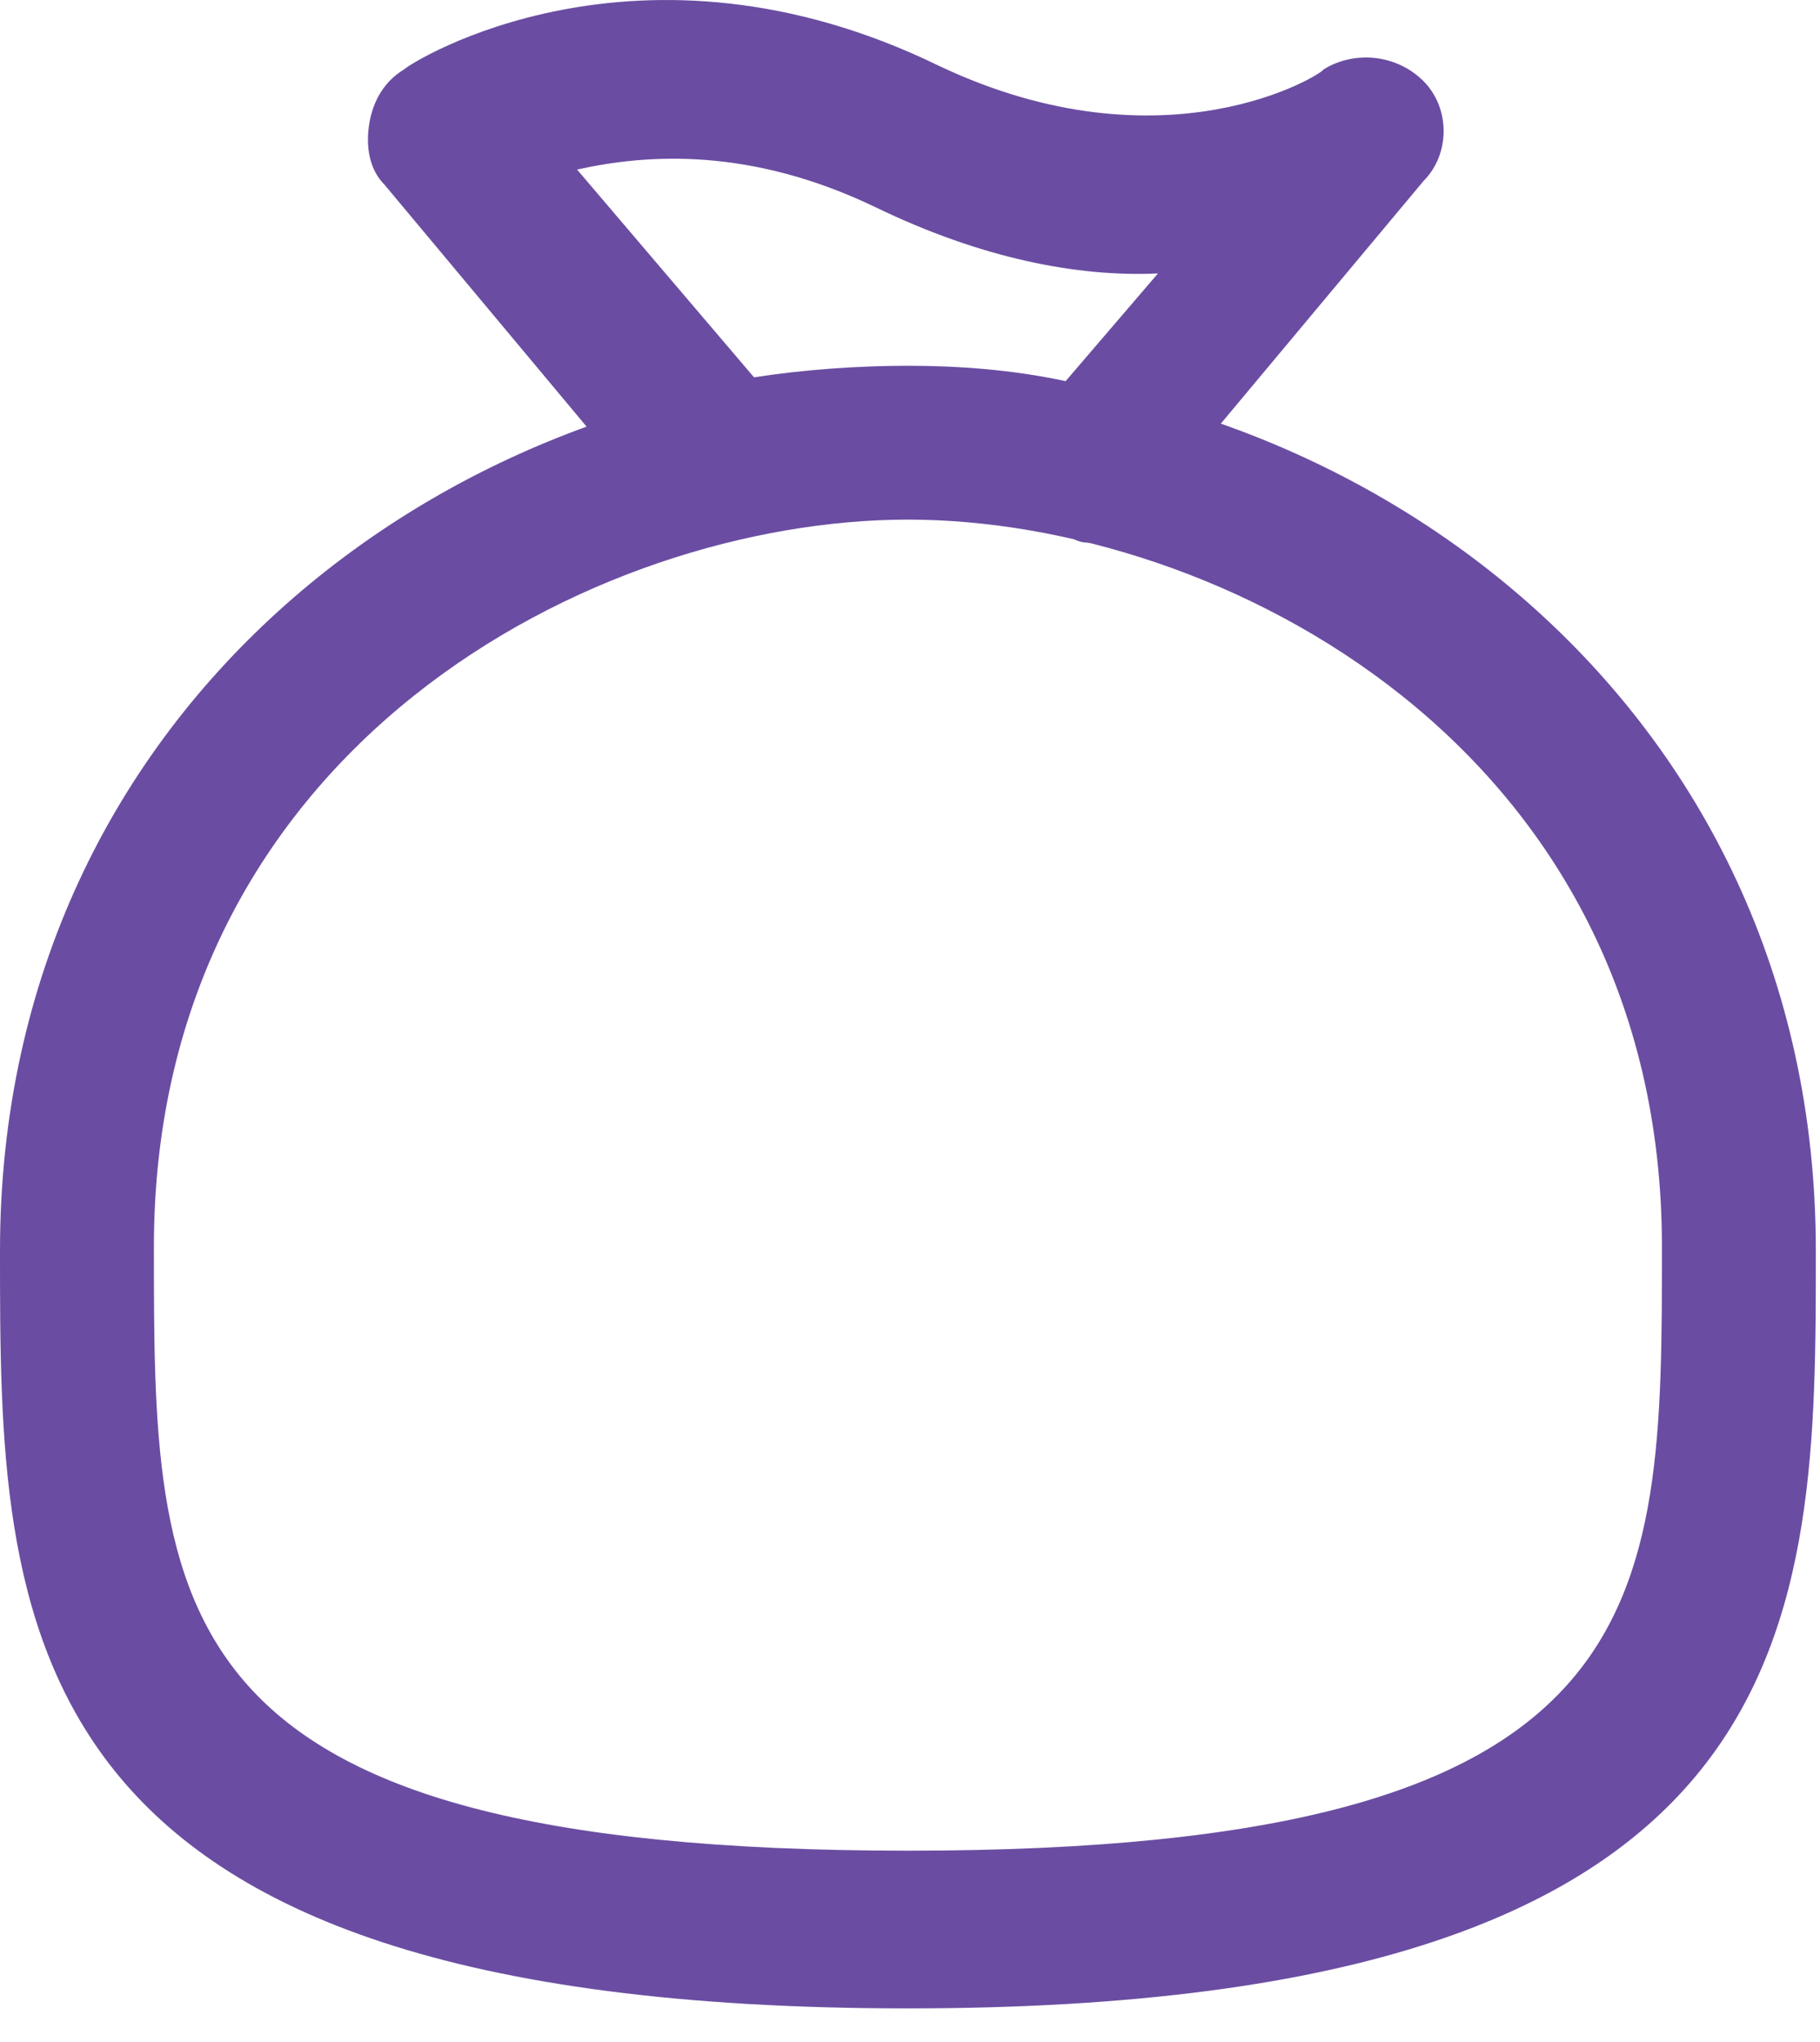
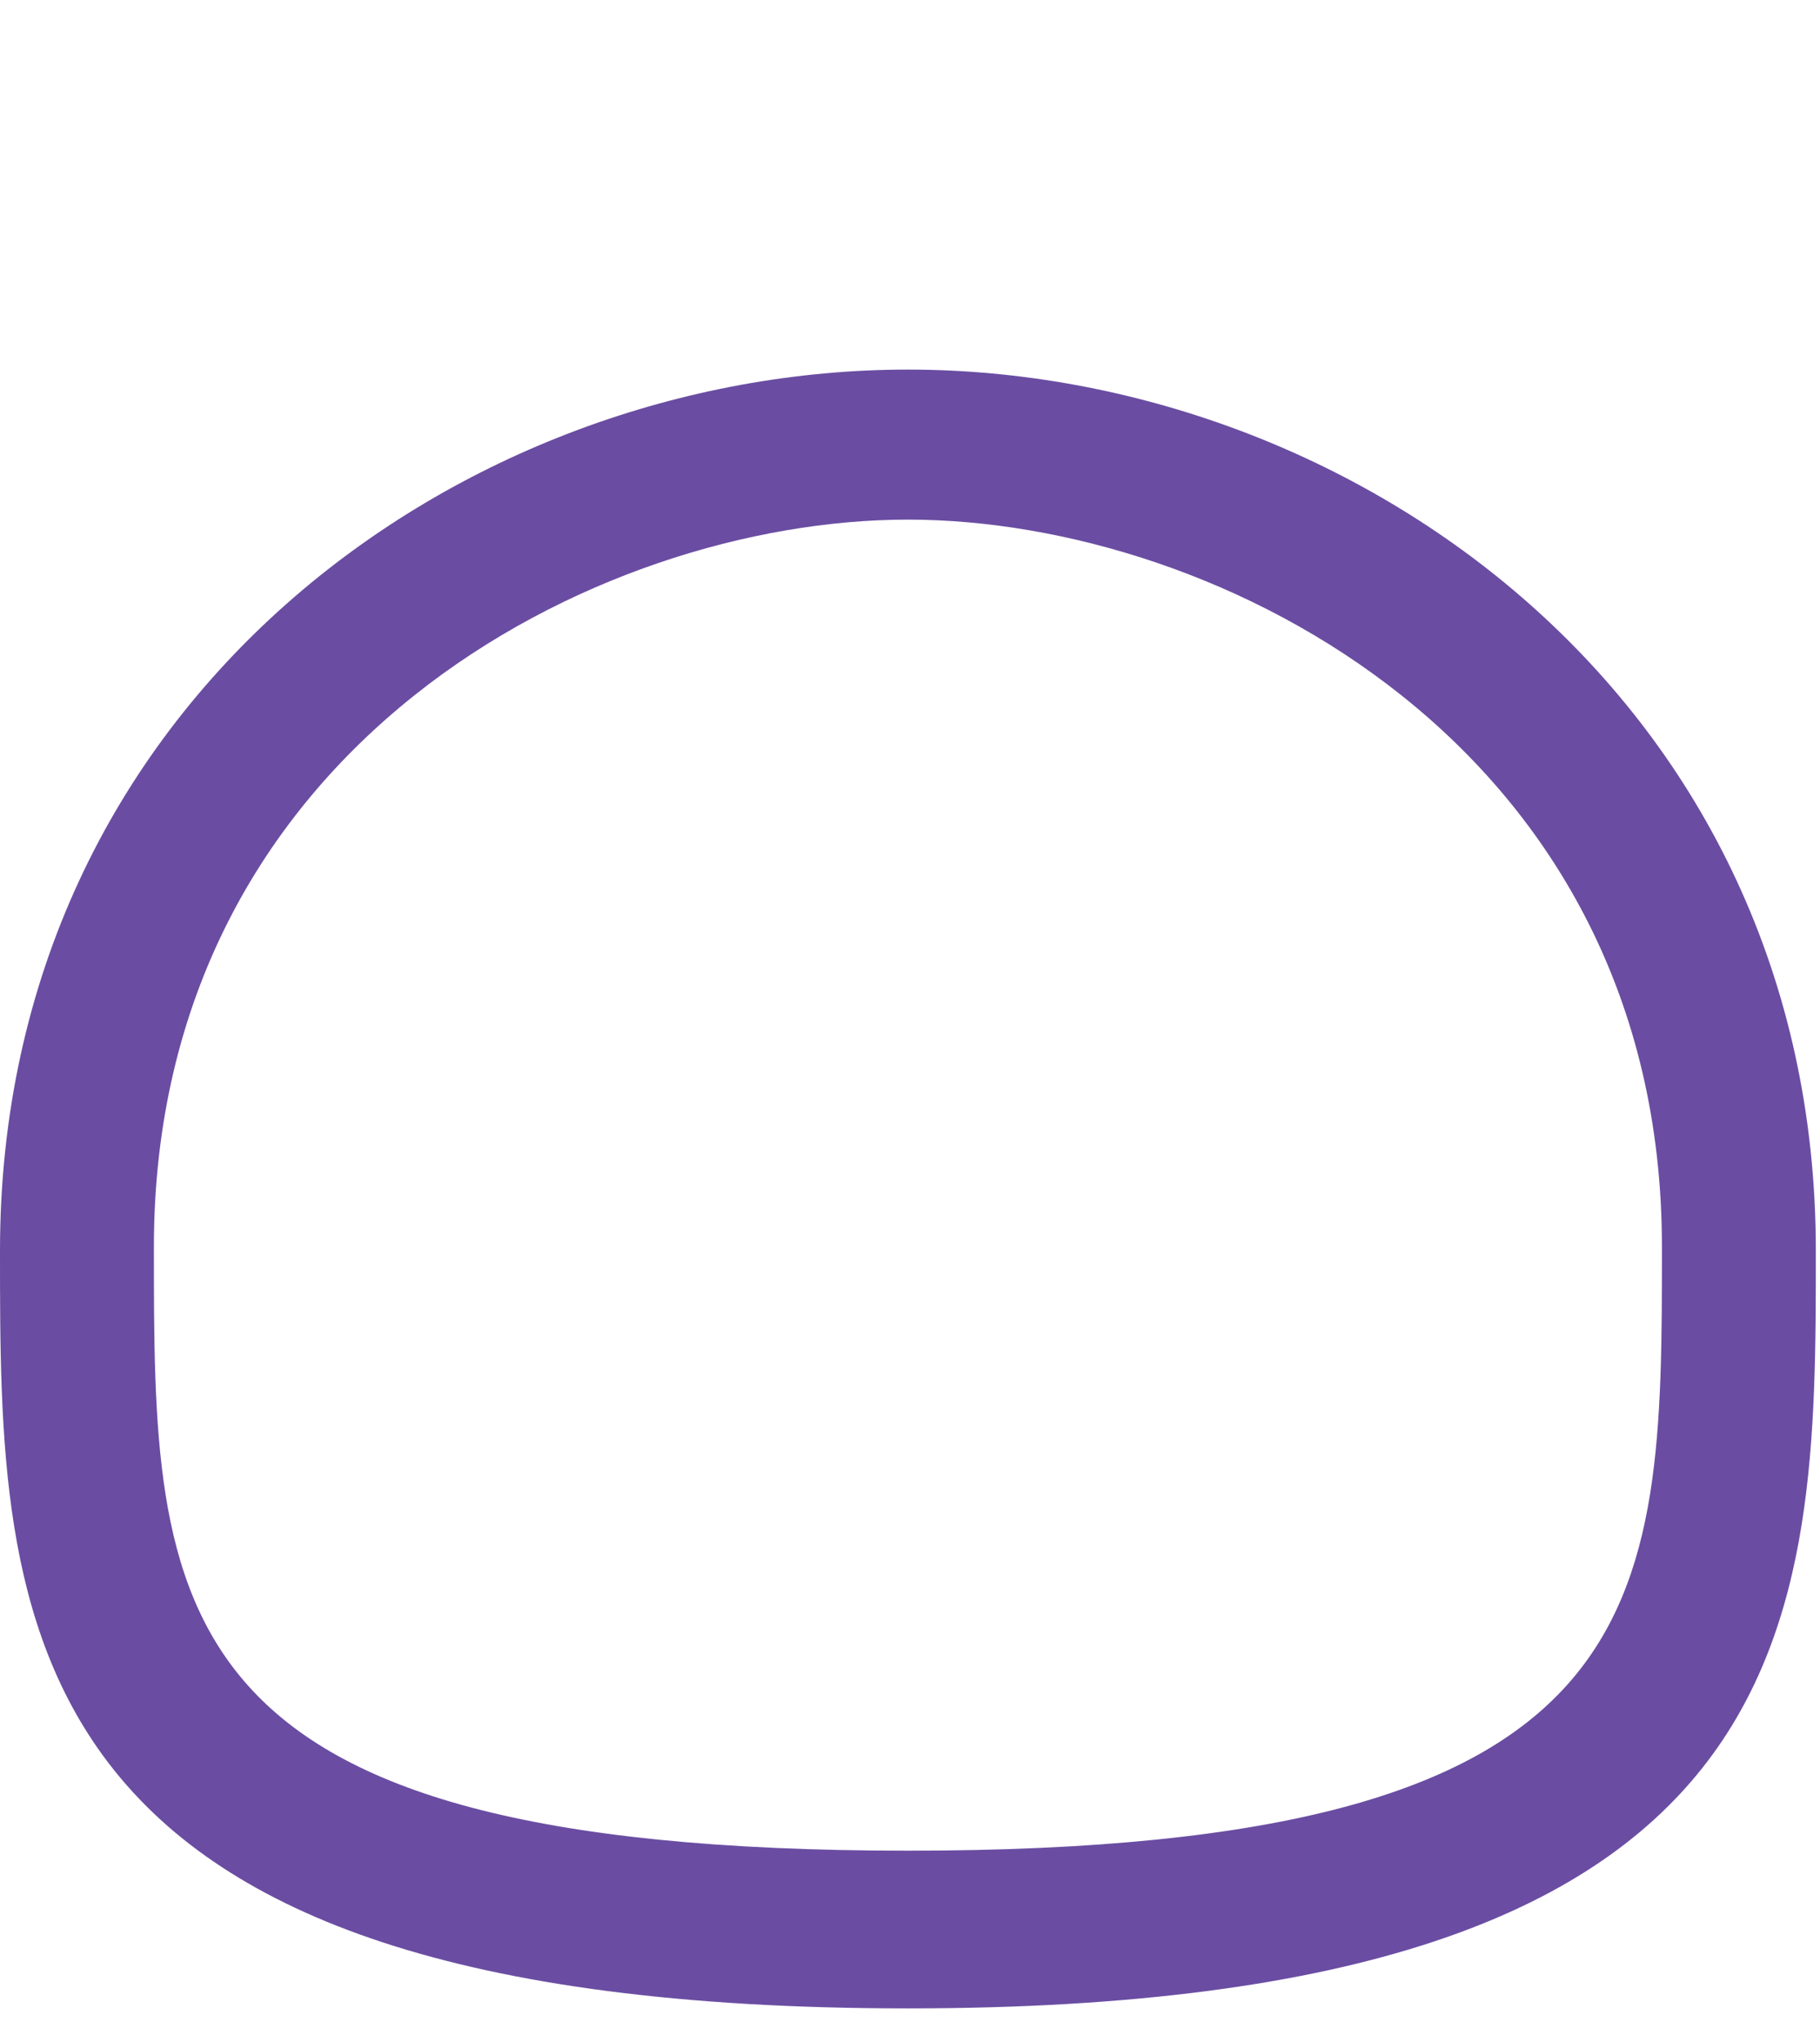
<svg xmlns="http://www.w3.org/2000/svg" width="41" height="46" viewBox="0 0 41 46" fill="none">
  <path d="M20.453 45.245C-8.26499e-06 45.245 0 36.579 0 28.172C0 15.779 10.4 8.326 20.453 8.326C30.506 8.326 40.906 15.779 40.906 28.172C40.906 36.492 40.906 45.245 20.453 45.245ZM20.453 11.706C13.433 11.706 3.467 16.819 3.467 28.086C3.467 36.319 3.467 41.692 20.453 41.692C37.439 41.692 37.439 36.232 37.439 28.086C37.439 16.819 27.473 11.706 20.453 11.706Z" fill="#6A4DA2" />
-   <path d="M24.613 12.226C24.439 12.226 24.353 12.226 24.18 12.14C21.579 11.533 19.24 11.533 16.553 12.14C15.946 12.313 15.253 12.053 14.82 11.533L8.666 4.166C8.32 3.82 8.233 3.3 8.32 2.78C8.406 2.26 8.666 1.826 9.1 1.566C9.273 1.393 14.386 -1.813 21.146 1.48C26.259 3.906 29.813 1.653 29.813 1.566C30.506 1.133 31.459 1.22 32.066 1.826C32.673 2.433 32.673 3.473 32.066 4.08L25.913 11.446C25.653 11.966 25.133 12.226 24.613 12.226ZM20.453 8.24C21.579 8.24 22.793 8.326 24.006 8.586L26.086 6.16C24.266 6.246 22.099 5.813 19.76 4.686C16.9 3.3 14.56 3.473 13 3.82L16.986 8.5C18.113 8.326 19.326 8.24 20.453 8.24Z" fill="#6A4DA2" />
</svg>